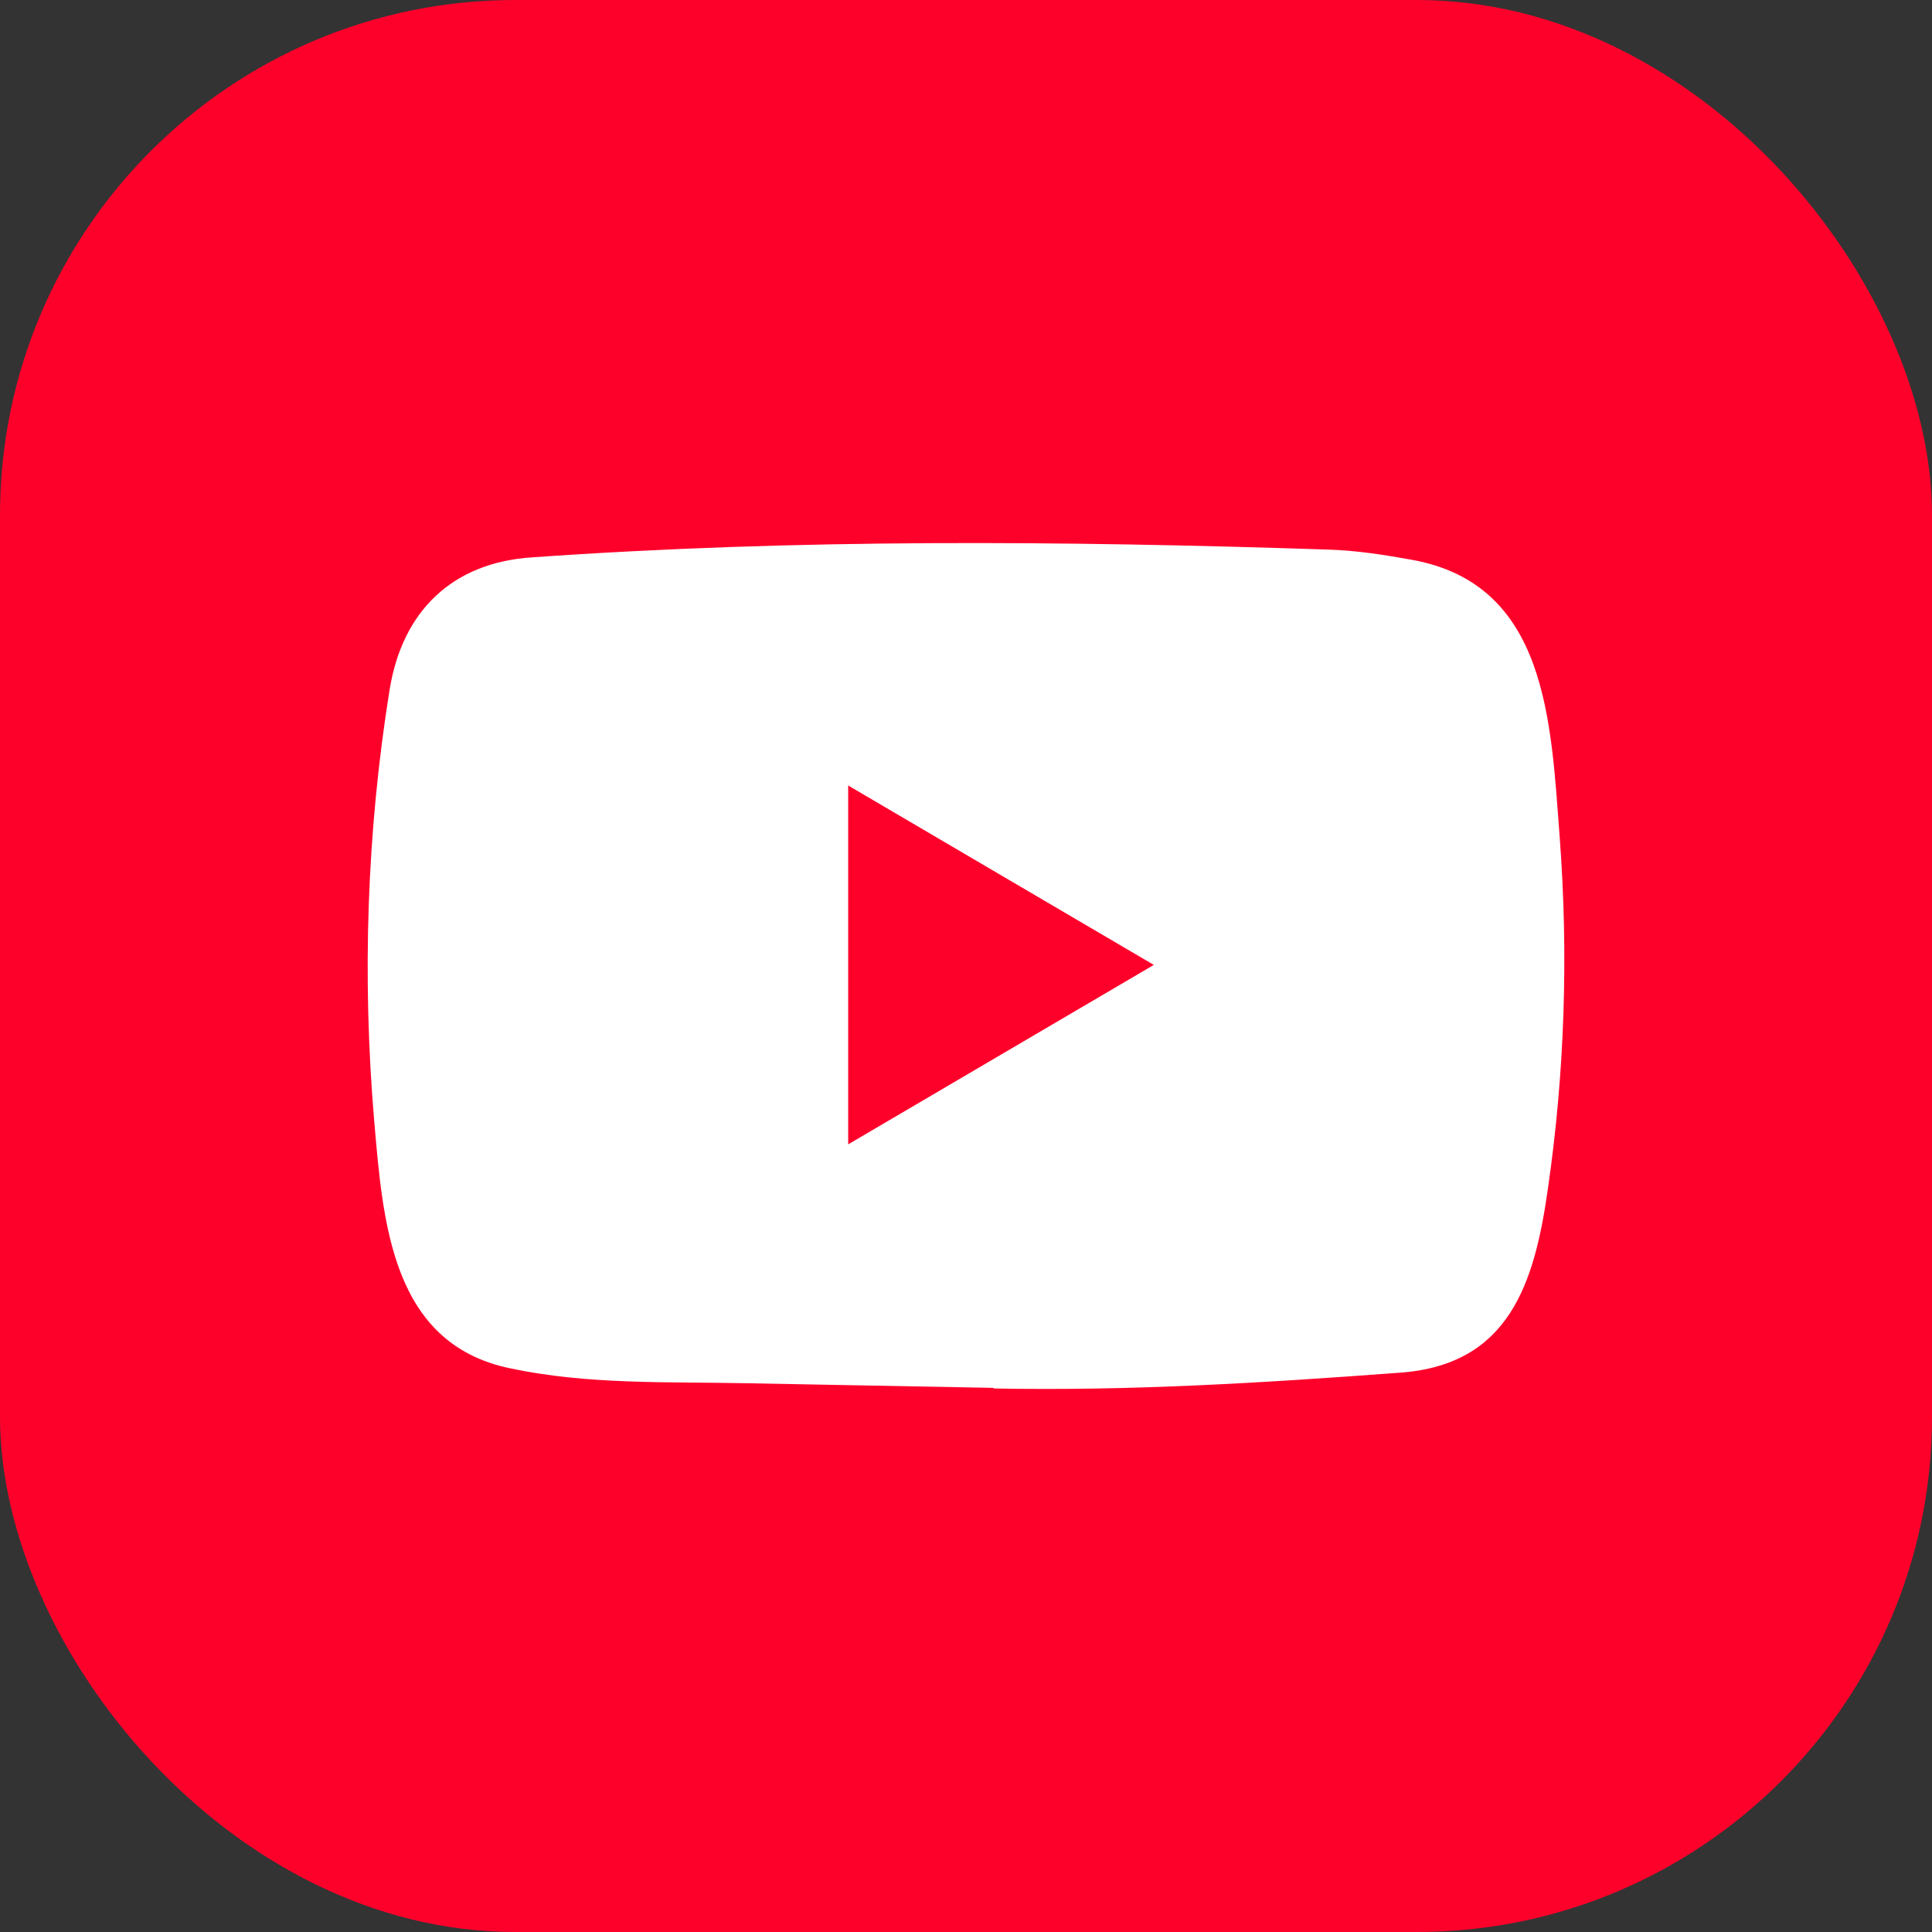
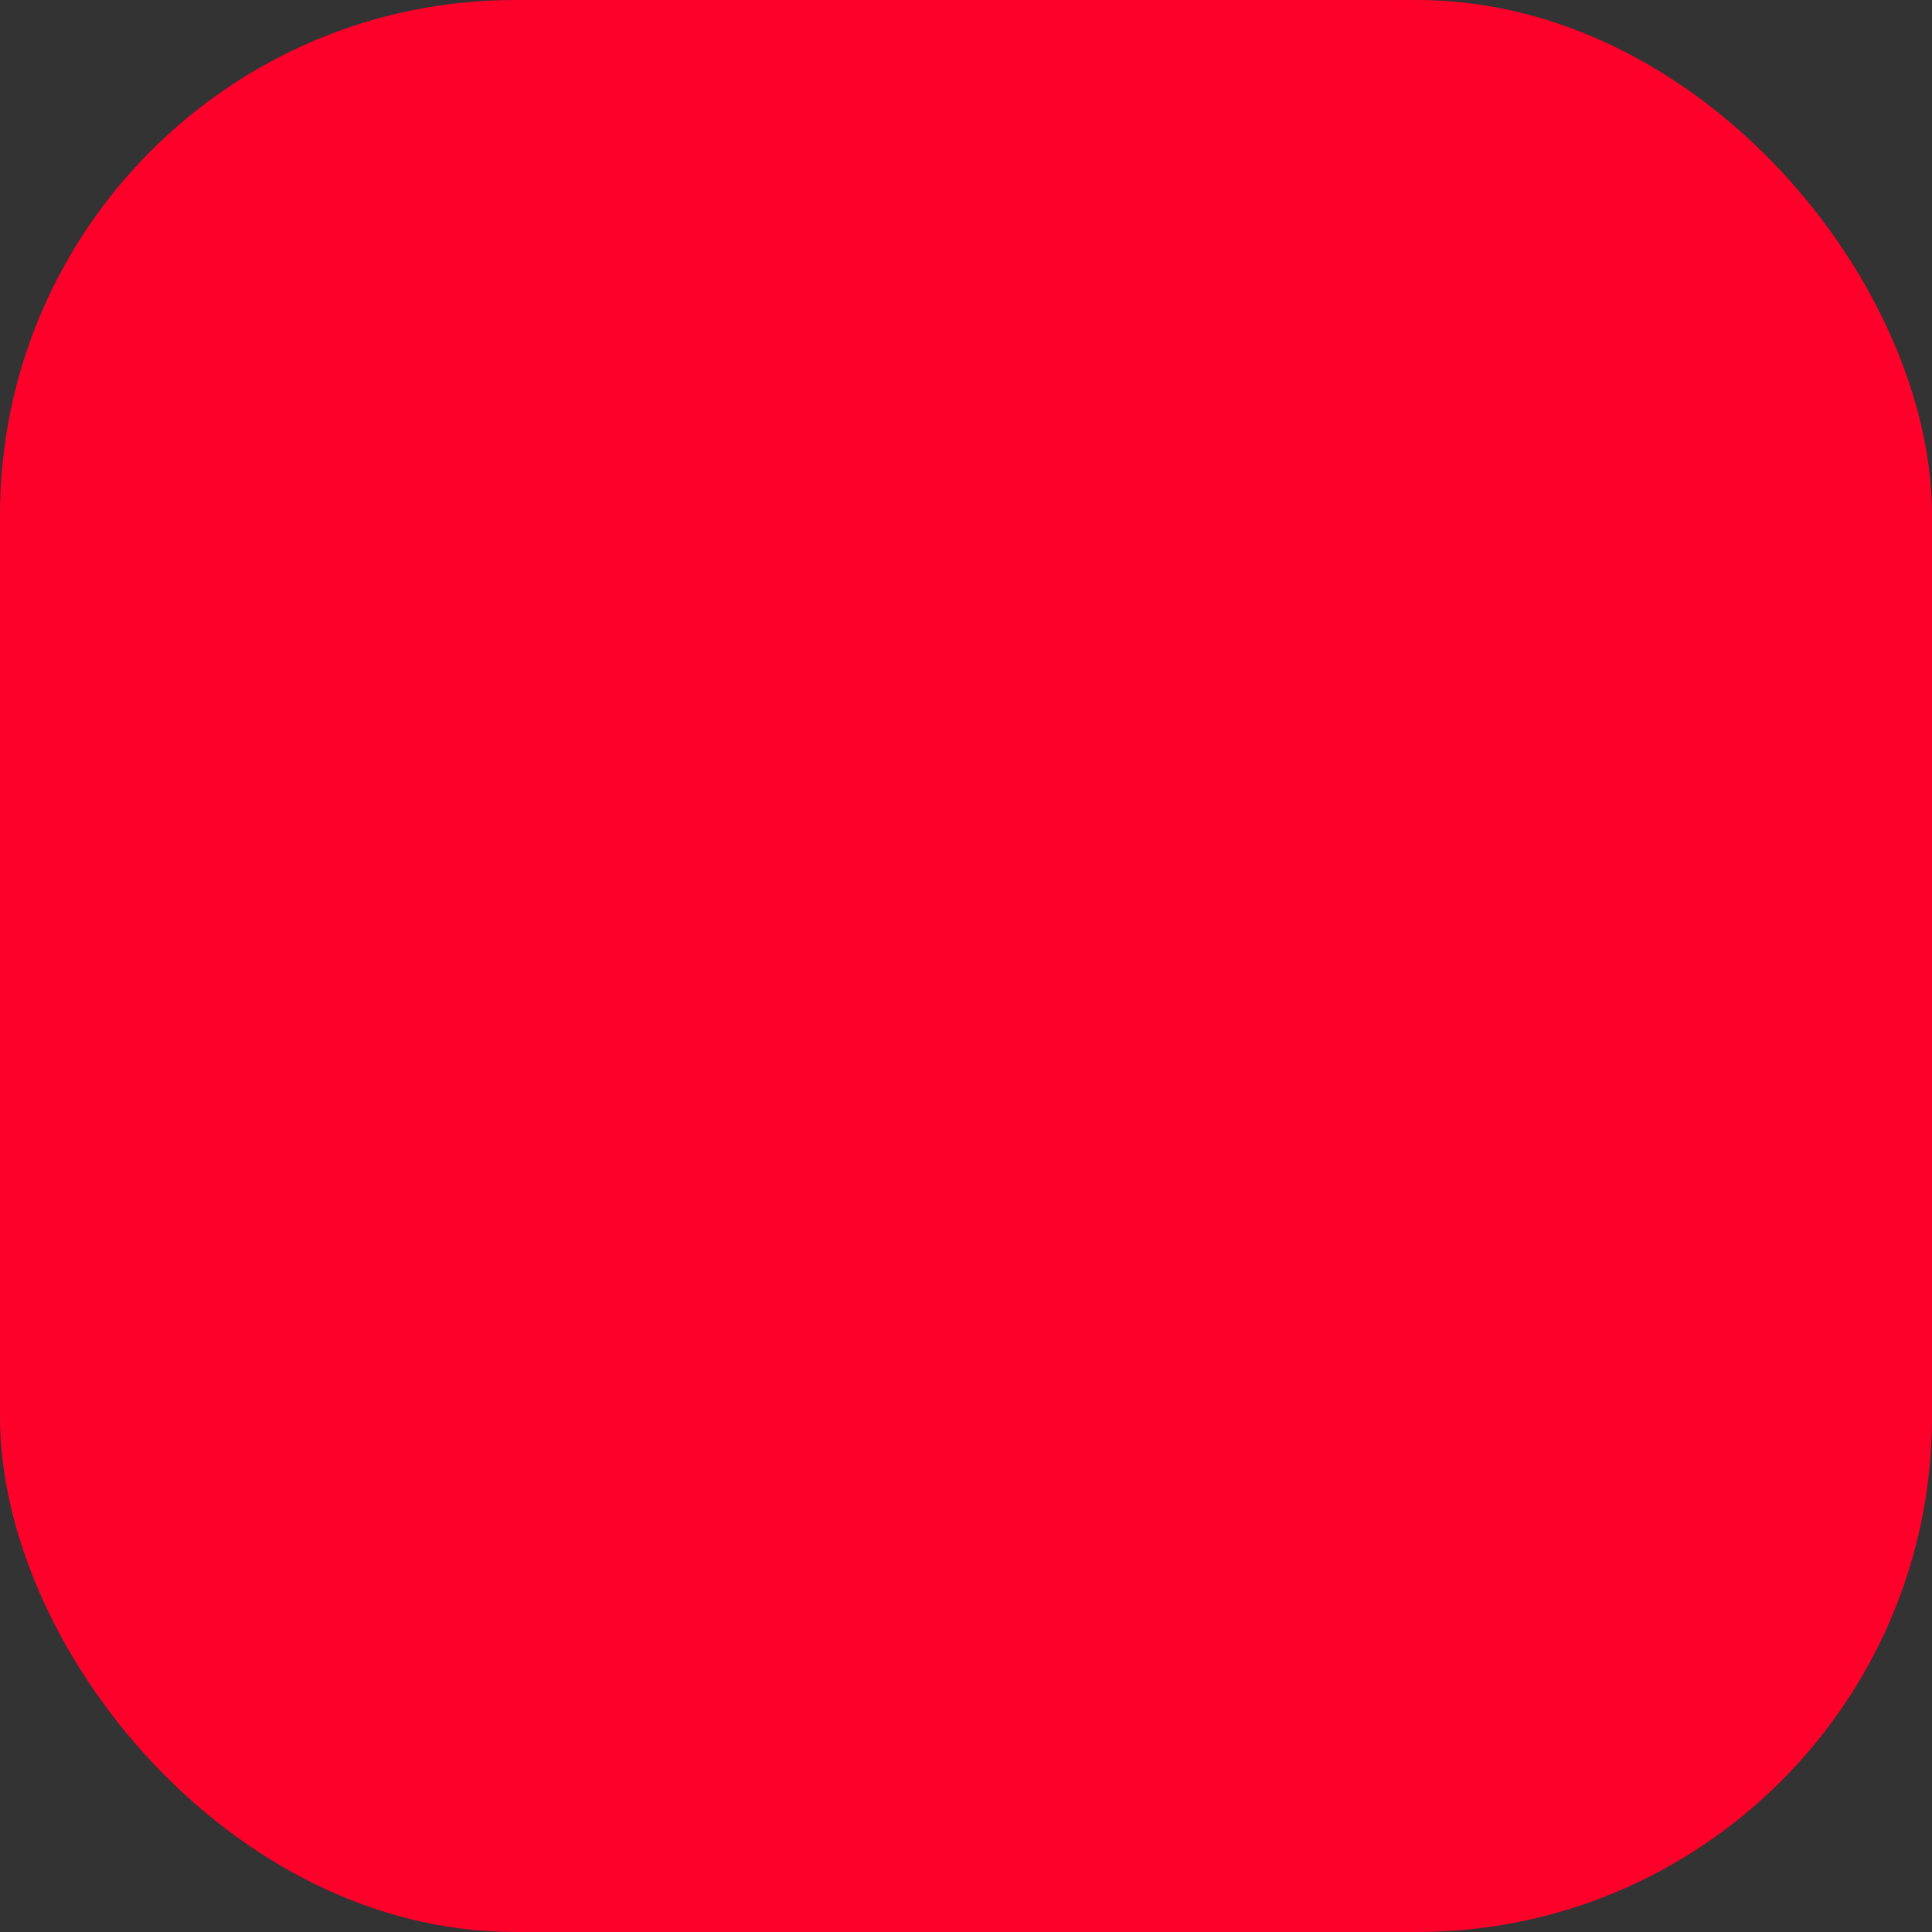
<svg xmlns="http://www.w3.org/2000/svg" width="60" height="60" viewBox="0 0 60 60" fill="none">
  <rect x="0" y="0" width="60" height="60" fill="#333333" stroke="none" />
  <rect width="60" height="60" rx="16" fill="#FE012B" />
-   <path d="M30.823 43.101L23.199 42.958C20.73 42.908 18.256 43.008 15.836 42.493C12.154 41.724 11.893 37.956 11.62 34.795C11.244 30.351 11.39 25.826 12.1 21.419C12.5 18.946 14.077 17.471 16.515 17.31C24.746 16.727 33.031 16.796 41.244 17.068C42.111 17.093 42.984 17.229 43.84 17.384C48.061 18.14 48.164 22.411 48.438 26.006C48.711 29.638 48.596 33.289 48.074 36.897C47.656 39.883 46.855 42.388 43.476 42.63C39.242 42.946 35.105 43.201 30.86 43.12C30.86 43.101 30.835 43.101 30.823 43.101ZM26.341 35.539C29.532 33.667 32.661 31.826 35.833 29.966C32.637 28.094 29.513 26.254 26.341 24.394V35.539Z" fill="white" />
</svg>